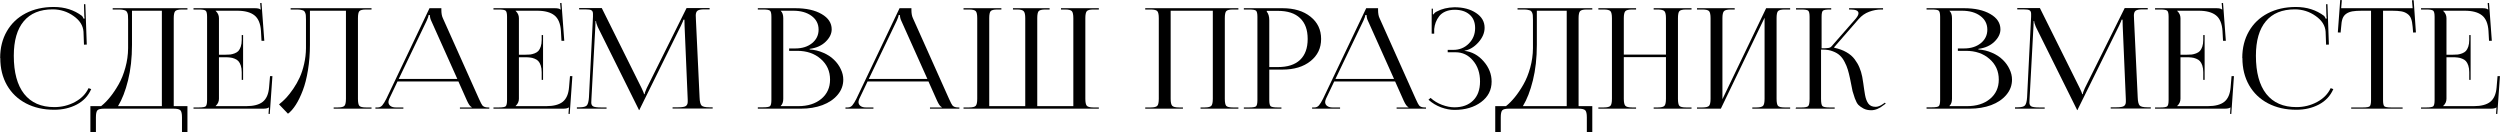
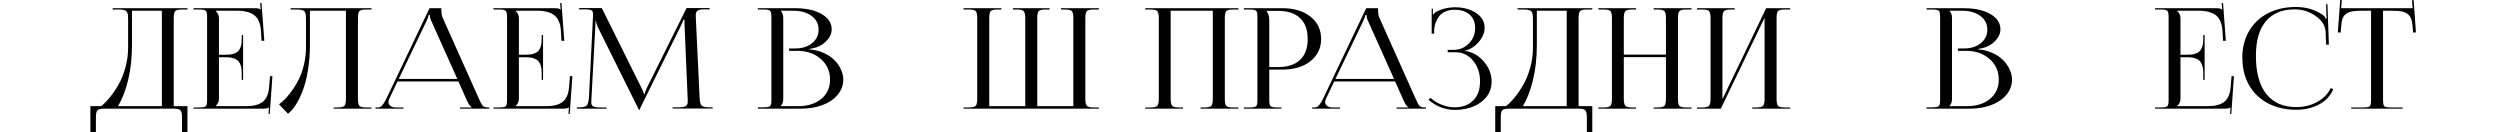
<svg xmlns="http://www.w3.org/2000/svg" width="8949" height="473" viewBox="0 0 8949 473" fill="none">
-   <path d="M1.043 208.092L0.555 207.604C0.555 171.471 8.53 139.57 24.48 111.9C40.431 84.231 62.892 62.828 91.863 47.691C120.997 32.555 154.526 24.986 192.449 24.986C231.512 24.986 265.203 35.647 293.523 56.969C295.314 58.759 297.267 62.096 299.383 66.978L303.045 66.002C302.068 62.096 301.58 57.294 301.58 51.598L300.604 14.977H305.486L310.613 159.508L300.604 159.996L298.895 113.609C297.43 91.637 285.548 72.838 263.25 57.213C240.952 41.425 216.049 33.531 188.543 33.531C143.296 33.531 108.79 47.691 85.027 76.012C61.264 104.332 49.383 145.51 49.383 199.547C49.383 259.28 61.753 304.853 86.492 336.266C111.395 367.678 147.365 383.385 194.402 383.385C220.932 383.385 245.59 377.281 268.377 365.074C291.163 352.704 307.358 336.184 316.961 315.514L326.482 318.932C316.066 343.02 298.895 361.412 274.969 374.107C251.043 386.64 224.025 392.906 193.914 392.906C155.828 392.906 122.137 385.257 92.84 369.957C63.706 354.658 41.082 333.01 24.969 305.016C9.018 277.021 1.043 244.713 1.043 208.092Z" fill="black" />
  <path d="M323.553 379.967H361.883C372.788 371.34 383.449 360.598 393.865 347.74C404.445 334.719 414.699 319.501 424.627 302.086C434.555 284.671 442.612 264.651 448.797 242.027C455.145 219.241 458.4 196.048 458.562 172.447V70.885C458.562 64.7 458.4 59.736 458.074 55.992C457.911 52.249 457.179 48.912 455.877 45.982C454.575 42.89 453.11 40.693 451.482 39.391C450.018 37.926 447.332 36.786 443.426 35.973C439.682 34.996 435.857 34.426 431.951 34.264C428.208 34.101 422.674 34.02 415.35 34.02H403.387V29.381H670.965V34.02H651.434C638.576 34.02 630.438 36.054 627.02 40.123C623.602 44.192 621.893 52.493 621.893 65.025V379.967H670.965V472.984H651.434V420.006C651.434 407.473 649.643 399.173 646.062 395.104C642.482 391.035 634.262 389 621.404 389H372.869C360.011 389 351.873 391.035 348.455 395.104C345.037 399.173 343.328 407.473 343.328 420.006V472.984H323.553V379.967ZM422.43 379.967H579.412V38.414H472.479V160.484C472.479 207.522 467.758 249.921 458.318 287.682C449.041 325.279 437.078 356.041 422.43 379.967Z" fill="black" />
  <path d="M870.184 285.973H865.301V258.385C865.301 249.107 864.161 241.132 861.883 234.459C859.604 227.786 856.756 222.577 853.338 218.834C849.92 215.09 845.444 212.161 839.91 210.045C834.376 207.766 829.005 206.383 823.797 205.895C818.751 205.243 812.729 204.918 805.73 204.918H783.758V353.6C783.758 363.528 779.77 372.154 771.795 379.479V379.967H881.17C907.863 379.967 927.719 374.758 940.74 364.342C953.761 353.762 961.248 336.51 963.201 312.584L966.619 272.545H975.164L965.643 408.043L961.248 407.555L962.713 384.605H962.225C958.807 387.535 951.971 389 941.717 389H692.693V384.605H711.736C725.083 384.605 733.302 383.222 736.395 380.455C739.65 377.525 741.277 370.038 741.277 357.994V60.387C741.277 48.505 739.65 41.181 736.395 38.414C733.302 35.484 725.083 34.02 711.736 34.02H692.693V29.381H912.176C922.43 29.381 929.103 30.927 932.195 34.02H933.172L931.219 11.07L936.102 10.582L946.111 146.08H936.102L934.148 110.924C932.521 84.719 924.79 66.083 910.955 55.016C897.12 43.948 876.531 38.414 849.188 38.414H771.795V38.902C779.77 46.227 783.758 54.934 783.758 65.025V195.885H805.73C812.892 195.885 818.995 195.641 824.041 195.152C829.087 194.501 834.376 193.118 839.91 191.002C845.444 188.886 849.92 186.038 853.338 182.457C856.756 178.714 859.604 173.505 861.883 166.832C864.161 160.159 865.301 152.184 865.301 142.906V125.572H870.184V285.973Z" fill="black" />
  <path d="M1040.35 29.381H1329.9V34.02H1310.37C1297.67 34.02 1289.62 36.054 1286.2 40.123C1282.94 44.029 1281.32 52.33 1281.32 65.025V353.6C1281.32 366.295 1282.94 374.677 1286.2 378.746C1289.62 382.652 1297.67 384.605 1310.37 384.605H1329.9V389H1194.4V384.605H1209.29C1221.83 384.605 1229.8 382.571 1233.22 378.502C1236.64 374.433 1238.35 366.132 1238.35 353.6V38.414H1109.44V160.484C1109.44 192.385 1107.08 222.577 1102.36 251.061C1097.8 279.381 1091.62 303.632 1083.81 323.814C1076.16 343.997 1067.86 361.087 1058.9 375.084C1049.95 389.081 1040.59 399.742 1030.83 407.066L998.846 373.619C1007.63 366.783 1016.18 358.971 1024.48 350.182C1032.78 341.23 1041.24 330.406 1049.87 317.711C1058.66 304.853 1066.31 291.344 1072.82 277.184C1079.33 263.023 1084.62 246.829 1088.69 228.6C1092.92 210.208 1095.12 191.49 1095.28 172.447V70.885C1095.28 64.537 1095.12 59.573 1094.79 55.992C1094.63 52.249 1093.9 48.912 1092.6 45.982C1091.29 42.89 1089.91 40.693 1088.45 39.391C1086.98 37.926 1084.29 36.786 1080.39 35.973C1076.65 34.996 1072.82 34.426 1068.91 34.264C1065.17 34.101 1059.64 34.02 1052.31 34.02H1040.35V29.381Z" fill="black" />
  <path d="M1343.82 389V384.605H1352.36C1358.71 384.605 1364.08 382.083 1368.47 377.037C1372.87 371.829 1377.67 364.016 1382.88 353.6L1537.42 29.381H1579.9V35.484C1579.9 47.691 1581.61 57.376 1585.03 64.537L1714.42 353.6C1720.44 366.946 1724.59 374.921 1726.87 377.525C1730.94 382.245 1737.62 384.605 1746.89 384.605H1751.53V389H1646.31V384.605H1688.54V383.385C1683.5 381.757 1677.8 373.945 1671.45 359.947L1640.94 291.588H1422.92L1393.38 353.6C1391.42 358.808 1390.45 362.633 1390.45 365.074C1390.45 370.934 1392.81 375.654 1397.53 379.234C1402.25 382.815 1408.68 384.605 1416.81 384.605H1443.91V389H1343.82ZM1427.31 282.555H1637.03L1543.52 74.059C1540.43 67.711 1538.88 61.038 1538.88 54.039H1534C1534 57.945 1531.8 64.618 1527.41 74.059L1427.31 282.555Z" fill="black" />
  <path d="M1943.91 285.973H1939.03V258.385C1939.03 249.107 1937.89 241.132 1935.61 234.459C1933.33 227.786 1930.49 222.577 1927.07 218.834C1923.65 215.09 1919.17 212.161 1913.64 210.045C1908.11 207.766 1902.74 206.383 1897.53 205.895C1892.48 205.243 1886.46 204.918 1879.46 204.918H1857.49V353.6C1857.49 363.528 1853.5 372.154 1845.53 379.479V379.967H1954.9C1981.59 379.967 2001.45 374.758 2014.47 364.342C2027.49 353.762 2034.98 336.51 2036.93 312.584L2040.35 272.545H2048.89L2039.37 408.043L2034.98 407.555L2036.44 384.605H2035.96C2032.54 387.535 2025.7 389 2015.45 389H1766.42V384.605H1785.47C1798.81 384.605 1807.03 383.222 1810.12 380.455C1813.38 377.525 1815.01 370.038 1815.01 357.994V60.387C1815.01 48.505 1813.38 41.181 1810.12 38.414C1807.03 35.484 1798.81 34.02 1785.47 34.02H1766.42V29.381H1985.91C1996.16 29.381 2002.83 30.927 2005.93 34.02H2006.9L2004.95 11.07L2009.83 10.582L2019.84 146.08H2009.83L2007.88 110.924C2006.25 84.719 1998.52 66.083 1984.69 55.016C1970.85 43.948 1950.26 38.414 1922.92 38.414H1845.53V38.902C1853.5 46.227 1857.49 54.934 1857.49 65.025V195.885H1879.46C1886.62 195.885 1892.73 195.641 1897.77 195.152C1902.82 194.501 1908.11 193.118 1913.64 191.002C1919.17 188.886 1923.65 186.038 1927.07 182.457C1930.49 178.714 1933.33 173.505 1935.61 166.832C1937.89 160.159 1939.03 152.184 1939.03 142.906V125.572H1943.91V285.973Z" fill="black" />
  <path d="M2065.01 389V384.117H2074.04C2087.71 384.117 2096.58 381.839 2100.65 377.281C2104.72 372.561 2107.24 362.958 2108.22 348.473L2122.62 59.898V49.4C2122.62 43.378 2120.83 39.228 2117.25 36.949C2113.84 34.671 2106.43 33.531 2095.04 33.531H2073.06V28.893H2154.12L2296.7 315.514C2302.39 327.232 2305.24 334.394 2305.24 336.998H2307.68C2307.68 333.417 2310.12 326.256 2315.01 315.514L2457.59 28.893H2540.11V33.531H2521.55C2508.86 33.531 2500.47 35.24 2496.4 38.658C2492.5 41.913 2490.54 47.529 2490.54 55.504C2490.54 56.806 2490.63 58.922 2490.79 61.852C2490.95 64.781 2491.03 67.141 2491.03 68.932L2504.22 348.473C2504.71 363.284 2506.98 372.968 2511.05 377.525C2515.12 381.92 2524.48 384.117 2539.13 384.117H2551.09V388.512H2407.54V384.117H2427.56C2441.55 384.117 2450.75 382.571 2455.14 379.479C2459.54 376.223 2461.74 371.259 2461.74 364.586V356.041L2450.51 92.613C2450.18 86.591 2450.02 79.186 2450.02 70.397H2446.6C2446.6 71.861 2443.75 78.697 2438.05 90.904L2290.11 390.465L2288.64 393.883H2287.18L2285.71 390.465L2139.71 96.519C2135.65 87.242 2133.61 80.243 2133.61 75.523H2131.66C2131.66 80.894 2131.5 86.591 2131.17 92.613L2117.01 355.064C2117.01 356.529 2116.93 358.645 2116.77 361.412C2116.6 364.179 2116.52 366.051 2116.52 367.027C2116.52 373.538 2118.72 378.095 2123.11 380.699C2127.67 383.303 2137.19 384.605 2151.68 384.605H2171.21V389H2065.01Z" fill="black" />
  <path d="M2794.74 379.967H2857.24C2891.59 379.967 2919.17 371.259 2940.01 353.844C2960.84 336.428 2971.26 313.479 2971.26 284.996C2971.26 254.885 2960.19 230.227 2938.05 211.021C2916.08 191.653 2887.92 181.969 2853.58 181.969H2824.77V173.424H2846.75C2871.16 173.424 2891.18 167.158 2906.8 154.625C2922.43 141.93 2930.24 125.735 2930.24 106.041C2930.24 85.696 2921.86 69.338 2905.1 56.969C2888.49 44.599 2866.52 38.414 2839.18 38.414H2794.74V38.902C2800.77 44.436 2803.78 53.144 2803.78 65.025V353.6C2803.78 364.993 2800.77 373.456 2794.74 378.99V379.967ZM2712.71 389V384.117H2731.76C2745.1 384.117 2753.32 382.734 2756.41 379.967C2759.67 377.037 2761.3 369.55 2761.3 357.506V60.387C2761.3 48.505 2759.67 41.181 2756.41 38.414C2753.32 35.484 2745.1 34.02 2731.76 34.02H2712.71V29.381H2846.75C2885.81 29.381 2917.3 36.38 2941.23 50.377C2965.15 64.212 2977.12 82.441 2977.12 105.064C2977.12 120.527 2969.96 135.257 2955.63 149.254C2941.31 163.251 2922.19 171.796 2898.26 174.889V177.086C2915.51 178.225 2931.71 182.132 2946.84 188.805C2962.14 195.315 2974.92 203.616 2985.17 213.707C2995.59 223.635 3003.73 234.866 3009.59 247.398C3015.61 259.768 3018.62 272.301 3018.62 284.996C3018.62 305.341 3011.87 323.489 2998.36 339.439C2985.01 355.39 2966.86 367.678 2943.91 376.305C2921.13 384.768 2895.57 389 2867.25 389H2712.71Z" fill="black" />
-   <path d="M3026.43 389V384.605H3034.98C3041.33 384.605 3046.7 382.083 3051.09 377.037C3055.49 371.829 3060.29 364.016 3065.5 353.6L3220.04 29.381H3262.52V35.484C3262.52 47.691 3264.23 57.376 3267.64 64.537L3397.04 353.6C3403.06 366.946 3407.21 374.921 3409.49 377.525C3413.56 382.245 3420.23 384.605 3429.51 384.605H3434.15V389H3328.92V384.605H3371.16V383.385C3366.11 381.757 3360.42 373.945 3354.07 359.947L3323.55 291.588H3105.54L3075.99 353.6C3074.04 358.808 3073.06 362.633 3073.06 365.074C3073.06 370.934 3075.42 375.654 3080.14 379.234C3084.86 382.815 3091.29 384.605 3099.43 384.605H3126.53V389H3026.43ZM3109.93 282.555H3319.65L3226.14 74.059C3223.05 67.711 3221.5 61.038 3221.5 54.039H3216.62C3216.62 57.945 3214.42 64.618 3210.03 74.059L3109.93 282.555Z" fill="black" />
  <path d="M3449.04 389V384.605H3468.57C3481.43 384.605 3489.57 382.571 3492.99 378.502C3496.4 374.433 3498.11 366.132 3498.11 353.6V65.025C3498.11 52.493 3496.4 44.192 3492.99 40.123C3489.57 36.054 3481.43 34.02 3468.57 34.02H3449.04V29.381H3584.54V34.02H3570.13C3557.44 34.02 3549.38 36.054 3545.96 40.123C3542.71 44.029 3541.08 52.33 3541.08 65.025V379.967H3669.99V65.025C3669.99 52.656 3668.2 44.436 3664.62 40.367C3661.2 36.135 3653.31 34.02 3640.94 34.02H3626.04V29.381H3757.15V34.02H3742.01C3729.31 34.02 3721.26 36.054 3717.84 40.123C3714.58 44.029 3712.96 52.33 3712.96 65.025V379.967H3842.11V65.025C3842.11 52.493 3840.4 44.192 3836.98 40.123C3833.56 36.054 3825.42 34.02 3812.57 34.02H3797.92V29.381H3933.42V34.02H3914.13C3901.6 34.02 3893.62 36.054 3890.2 40.123C3886.79 44.192 3885.08 52.493 3885.08 65.025V353.6C3885.08 366.132 3886.79 374.433 3890.2 378.502C3893.62 382.571 3901.6 384.605 3914.13 384.605H3933.42V389H3449.04Z" fill="black" />
  <path d="M4099.43 389V384.605H4118.47C4131.33 384.605 4139.47 382.571 4142.89 378.502C4146.31 374.433 4148.02 366.132 4148.02 353.6V65.025C4148.02 52.493 4146.31 44.192 4142.89 40.123C4139.47 36.054 4131.33 34.02 4118.47 34.02H4099.43V29.381H4432.93V34.02H4413.4C4400.7 34.02 4392.64 36.054 4389.23 40.123C4385.97 44.029 4384.34 52.33 4384.34 65.025V353.6C4384.34 366.295 4385.97 374.677 4389.23 378.746C4392.64 382.652 4400.7 384.605 4413.4 384.605H4432.93V389H4297.43V384.605H4312.32C4324.85 384.605 4332.83 382.571 4336.25 378.502C4339.67 374.433 4341.38 366.132 4341.38 353.6V38.414H4190.5V353.6C4190.5 366.132 4192.29 374.433 4195.87 378.502C4199.45 382.571 4207.67 384.605 4220.53 384.605H4234.44V389H4099.43Z" fill="black" />
  <path d="M4534.49 38.902V41.588C4540.51 48.912 4543.52 59.247 4543.52 72.594V240.074H4574.53C4609.2 240.074 4635.56 231.529 4653.63 214.439C4671.86 197.187 4680.97 172.203 4680.97 139.488C4680.97 106.773 4671.86 81.871 4653.63 64.781C4635.56 47.529 4609.2 38.902 4574.53 38.902H4534.49ZM4452.46 389V384.605H4471.5C4484.85 384.605 4493.07 383.222 4496.16 380.455C4499.42 377.525 4501.04 370.038 4501.04 357.994V60.387C4501.04 48.505 4499.42 41.181 4496.16 38.414C4493.07 35.484 4484.85 34.02 4471.5 34.02H4452.46V29.381H4590.89C4632.39 29.381 4665.76 39.472 4690.98 59.654C4716.38 79.837 4729.07 106.448 4729.07 139.488C4729.07 172.203 4716.38 198.652 4690.98 218.834C4665.76 239.016 4632.39 249.107 4590.89 249.107H4543.52V357.994C4543.52 369.876 4545.15 377.281 4548.41 380.211C4551.82 383.141 4560.21 384.605 4573.55 384.605H4586.98V389H4452.46Z" fill="black" />
  <path d="M4696.84 389V384.605H4705.39C4711.74 384.605 4717.11 382.083 4721.5 377.037C4725.9 371.829 4730.7 364.016 4735.91 353.6L4890.45 29.381H4932.93V35.484C4932.93 47.691 4934.64 57.376 4938.05 64.537L5067.45 353.6C5073.47 366.946 5077.62 374.921 5079.9 377.525C5083.97 382.245 5090.64 384.605 5099.92 384.605H5104.56V389H4999.33V384.605H5041.57V383.385C5036.52 381.757 5030.83 373.945 5024.48 359.947L4993.96 291.588H4775.95L4746.4 353.6C4744.45 358.808 4743.47 362.633 4743.47 365.074C4743.47 370.934 4745.83 375.654 4750.55 379.234C4755.27 382.815 4761.7 384.605 4769.84 384.605H4796.94V389H4696.84ZM4780.34 282.555H4990.06L4896.55 74.059C4893.46 67.711 4891.91 61.038 4891.91 54.039H4887.03C4887.03 57.945 4884.83 64.618 4880.44 74.059L4780.34 282.555Z" fill="black" />
  <path d="M5182.2 187.096V178.551H5202.21C5224.35 178.551 5242.9 170.982 5257.88 155.846C5272.85 140.709 5280.34 122.236 5280.34 100.426C5280.34 79.592 5273.67 63.479 5260.32 52.086C5247.14 40.693 5229.48 34.996 5207.34 34.996C5194.97 34.996 5183.99 37.031 5174.38 41.1C5164.94 45.169 5157.46 50.703 5151.92 57.701C5146.55 64.7 5142.4 72.024 5139.47 79.674C5136.54 87.324 5134.67 95.462 5133.86 104.088V120.445H5124.82V31.09H5129.22V51.109L5131.41 51.598C5134.02 47.04 5138.01 43.541 5143.38 41.1C5160.96 31.66 5181.95 26.614 5206.37 25.963C5237.62 25.963 5263.41 32.799 5283.76 46.471C5304.1 59.98 5314.28 77.639 5314.28 99.449C5314.28 117.678 5306.79 135.175 5291.81 151.939C5276.84 168.541 5260.32 178.388 5242.25 181.48V181.969C5269.11 185.224 5291.98 197.757 5310.86 219.566C5329.9 241.376 5339.42 265.546 5339.42 292.076C5339.42 322.187 5326.89 346.601 5301.82 365.318C5276.76 384.036 5244.94 393.395 5206.37 393.395C5191.07 393.395 5174.95 390.302 5158.03 384.117C5141.26 377.77 5126.37 368.736 5113.35 357.018L5120.92 350.426C5132.63 361.168 5146.31 369.469 5161.93 375.328C5177.72 381.188 5192.53 384.117 5206.37 384.117C5234.36 384.117 5256.58 376.061 5273.02 359.947C5289.62 343.834 5297.92 321.048 5297.92 291.588C5297.92 261.477 5289.54 236.575 5272.77 216.881C5256.17 197.024 5235.34 187.096 5210.27 187.096H5182.2Z" fill="black" />
  <path d="M5352.36 379.967H5390.69C5401.6 371.34 5412.26 360.598 5422.67 347.74C5433.25 334.719 5443.51 319.501 5453.44 302.086C5463.36 284.671 5471.42 264.651 5477.61 242.027C5483.95 219.241 5487.21 196.048 5487.37 172.447V70.885C5487.37 64.7 5487.21 59.736 5486.88 55.992C5486.72 52.249 5485.99 48.912 5484.69 45.982C5483.38 42.89 5481.92 40.693 5480.29 39.391C5478.83 37.926 5476.14 36.786 5472.23 35.973C5468.49 34.996 5464.67 34.426 5460.76 34.264C5457.02 34.101 5451.48 34.02 5444.16 34.02H5432.2V29.381H5699.77V34.02H5680.24C5667.38 34.02 5659.25 36.054 5655.83 40.123C5652.41 44.192 5650.7 52.493 5650.7 65.025V379.967H5699.77V472.984H5680.24V420.006C5680.24 407.473 5678.45 399.173 5674.87 395.104C5671.29 391.035 5663.07 389 5650.21 389H5401.68C5388.82 389 5380.68 391.035 5377.26 395.104C5373.85 399.173 5372.14 407.473 5372.14 420.006V472.984H5352.36V379.967ZM5451.24 379.967H5608.22V38.414H5501.29V160.484C5501.29 207.522 5496.57 249.921 5487.13 287.682C5477.85 325.279 5465.89 356.041 5451.24 379.967Z" fill="black" />
  <path d="M5721.5 389V384.605H5740.54C5753.4 384.605 5761.54 382.571 5764.96 378.502C5768.38 374.433 5770.09 366.132 5770.09 353.6V65.025C5770.09 52.493 5768.38 44.192 5764.96 40.123C5761.54 36.054 5753.4 34.02 5740.54 34.02H5721.5V29.381H5856.51V34.02H5842.6C5829.74 34.02 5821.52 36.054 5817.94 40.123C5814.36 44.192 5812.57 52.493 5812.57 65.025V195.396H5963.45V65.025C5963.45 52.493 5961.65 44.192 5958.07 40.123C5954.49 36.054 5946.27 34.02 5933.42 34.02H5919.5V29.381H6055V34.02H6035.47C6022.77 34.02 6014.71 36.054 6011.3 40.123C6008.04 44.029 6006.41 52.33 6006.41 65.025V353.6C6006.41 366.295 6008.04 374.677 6011.3 378.746C6014.71 382.652 6022.77 384.605 6035.47 384.605H6055V389H5919.5V384.605H5934.39C5946.93 384.605 5954.9 382.571 5958.32 378.502C5961.74 374.433 5963.45 366.132 5963.45 353.6V204.43H5812.57V353.6C5812.57 366.132 5814.36 374.433 5817.94 378.502C5821.52 382.571 5829.74 384.605 5842.6 384.605H5856.51V389H5721.5Z" fill="black" />
  <path d="M6074.53 389V384.605H6093.57C6106.43 384.605 6114.57 382.571 6117.99 378.502C6121.4 374.433 6123.11 366.132 6123.11 353.6V65.025C6123.11 52.493 6121.4 44.192 6117.99 40.123C6114.57 36.054 6106.43 34.02 6093.57 34.02H6074.53V29.381H6209.54V34.02H6195.62C6182.76 34.02 6174.55 36.054 6170.96 40.123C6167.38 44.192 6165.59 52.493 6165.59 65.025V355.064L6322.09 29.381H6408.03V34.02H6388.49C6375.8 34.02 6367.74 36.054 6364.32 40.123C6361.07 44.029 6359.44 52.33 6359.44 65.025V353.6C6359.44 366.295 6361.07 374.677 6364.32 378.746C6367.74 382.652 6375.8 384.605 6388.49 384.605H6408.03V389H6272.53V384.605H6287.42C6299.95 384.605 6307.93 382.571 6311.35 378.502C6314.76 374.433 6316.47 366.132 6316.47 353.6V63.56L6159.98 389H6074.53Z" fill="black" />
-   <path d="M6427.56 389L6429.02 384.605H6448.55C6461.57 384.605 6469.63 382.978 6472.72 379.723C6475.98 376.305 6477.61 367.597 6477.61 353.6V60.387C6477.61 48.505 6475.98 41.181 6472.72 38.414C6469.63 35.484 6461.57 34.02 6448.55 34.02H6429.02V29.381H6555V34.02H6550.12C6536.77 34.02 6528.47 35.484 6525.21 38.414C6522.12 41.181 6520.57 48.505 6520.57 60.387V172.936C6531.48 172.936 6539.54 172.529 6544.74 171.715C6549.95 170.901 6553.7 169.029 6555.97 166.1L6643.13 66.49C6649.48 58.678 6652.65 52.33 6652.65 47.447C6652.65 38.495 6643.13 34.02 6624.09 34.02H6618.96V29.381H6740.54V34.02H6733.46C6719.47 34.02 6705.23 36.705 6690.74 42.076C6676.25 47.447 6663.72 56.236 6653.14 68.443L6565.5 169.029L6565.98 170.982C6582.59 174.4 6597.07 179.69 6609.44 186.852C6621.81 193.85 6631.66 202.314 6638.98 212.242C6646.31 222.008 6652 231.855 6656.07 241.783C6660.3 251.549 6663.64 262.617 6666.08 274.986C6667.38 281.497 6668.6 289.065 6669.74 297.691C6671.05 306.318 6672.1 313.805 6672.92 320.152C6673.73 326.337 6674.79 332.929 6676.09 339.928C6677.39 346.764 6678.94 352.542 6680.73 357.262C6682.52 361.982 6684.8 366.376 6687.57 370.445C6690.5 374.514 6694.16 377.525 6698.55 379.479C6702.95 381.432 6708.07 382.408 6713.93 382.408C6721.91 382.408 6730.62 379.072 6740.06 372.398L6747.14 367.516L6750.07 370.934L6742.99 376.061C6727.69 388.43 6712.71 394.615 6698.06 394.615C6687.65 394.615 6678.53 392.581 6670.72 388.512C6662.91 384.28 6656.72 379.885 6652.17 375.328C6647.77 370.608 6643.54 362.714 6639.47 351.646C6635.56 340.416 6632.88 331.952 6631.41 326.256C6630.11 320.559 6628.08 310.387 6625.31 295.738C6623.85 288.74 6622.79 283.531 6622.14 280.113C6619.53 267.906 6616.93 257.571 6614.32 249.107C6611.88 240.644 6608.14 231.611 6603.09 222.008C6598.21 212.242 6592.51 204.43 6586 198.57C6579.66 192.548 6571.27 187.584 6560.86 183.678C6550.6 179.609 6538.8 177.574 6525.46 177.574H6518.62V353.6C6518.62 367.597 6520.25 376.305 6523.5 379.723C6526.92 382.978 6535.3 384.605 6548.65 384.605H6567.45V389H6427.56Z" fill="black" />
  <path d="M6978.34 379.967H7040.84C7075.18 379.967 7102.77 371.259 7123.6 353.844C7144.43 336.428 7154.85 313.479 7154.85 284.996C7154.85 254.885 7143.78 230.227 7121.65 211.021C7099.68 191.653 7071.52 181.969 7037.18 181.969H7008.37V173.424H7030.34C7054.75 173.424 7074.77 167.158 7090.4 154.625C7106.02 141.93 7113.84 125.735 7113.84 106.041C7113.84 85.696 7105.45 69.338 7088.69 56.969C7072.09 44.599 7050.12 38.414 7022.77 38.414H6978.34V38.902C6984.36 44.436 6987.37 53.144 6987.37 65.025V353.6C6987.37 364.993 6984.36 373.456 6978.34 378.99V379.967ZM6896.31 389V384.117H6915.35C6928.7 384.117 6936.92 382.734 6940.01 379.967C6943.26 377.037 6944.89 369.55 6944.89 357.506V60.387C6944.89 48.505 6943.26 41.181 6940.01 38.414C6936.92 35.484 6928.7 34.02 6915.35 34.02H6896.31V29.381H7030.34C7069.4 29.381 7100.9 36.38 7124.82 50.377C7148.75 64.212 7160.71 82.441 7160.71 105.064C7160.71 120.527 7153.55 135.257 7139.23 149.254C7124.9 163.251 7105.78 171.796 7081.85 174.889V177.086C7099.11 178.225 7115.3 182.132 7130.44 188.805C7145.74 195.315 7158.51 203.616 7168.77 213.707C7179.18 223.635 7187.32 234.866 7193.18 247.398C7199.2 259.768 7202.21 272.301 7202.21 284.996C7202.21 305.341 7195.46 323.489 7181.95 339.439C7168.6 355.39 7150.46 367.678 7127.51 376.305C7104.72 384.768 7079.17 389 7050.85 389H6896.31Z" fill="black" />
-   <path d="M7212.96 389V384.117H7221.99C7235.66 384.117 7244.53 381.839 7248.6 377.281C7252.67 372.561 7255.19 362.958 7256.17 348.473L7270.57 59.898V49.4C7270.57 43.378 7268.78 39.228 7265.2 36.949C7261.79 34.671 7254.38 33.531 7242.99 33.531H7221.01V28.893H7302.07L7444.65 315.514C7450.34 327.232 7453.19 334.394 7453.19 336.998H7455.63C7455.63 333.417 7458.07 326.256 7462.96 315.514L7605.54 28.893H7688.05V33.531H7669.5C7656.8 33.531 7648.42 35.24 7644.35 38.658C7640.45 41.913 7638.49 47.529 7638.49 55.504C7638.49 56.806 7638.58 58.922 7638.74 61.852C7638.9 64.781 7638.98 67.141 7638.98 68.932L7652.17 348.473C7652.65 363.284 7654.93 372.968 7659 377.525C7663.07 381.92 7672.43 384.117 7687.08 384.117H7699.04V388.512H7555.49V384.117H7575.51C7589.5 384.117 7598.7 382.571 7603.09 379.479C7607.49 376.223 7609.69 371.259 7609.69 364.586V356.041L7598.46 92.613C7598.13 86.591 7597.97 79.186 7597.97 70.397H7594.55C7594.55 71.861 7591.7 78.697 7586 90.904L7438.05 390.465L7436.59 393.883H7435.12L7433.66 390.465L7287.66 96.519C7283.6 87.242 7281.56 80.243 7281.56 75.523H7279.61C7279.61 80.894 7279.44 86.591 7279.12 92.613L7264.96 355.064C7264.96 356.529 7264.88 358.645 7264.71 361.412C7264.55 364.179 7264.47 366.051 7264.47 367.027C7264.47 373.538 7266.67 378.095 7271.06 380.699C7275.62 383.303 7285.14 384.605 7299.63 384.605H7319.16V389H7212.96Z" fill="black" />
  <path d="M7891.67 285.973H7886.79V258.385C7886.79 249.107 7885.65 241.132 7883.37 234.459C7881.09 227.786 7878.24 222.577 7874.82 218.834C7871.4 215.09 7866.93 212.161 7861.39 210.045C7855.86 207.766 7850.49 206.383 7845.28 205.895C7840.24 205.243 7834.21 204.918 7827.21 204.918H7805.24V353.6C7805.24 363.528 7801.25 372.154 7793.28 379.479V379.967H7902.65C7929.35 379.967 7949.2 374.758 7962.22 364.342C7975.25 353.762 7982.73 336.51 7984.69 312.584L7988.1 272.545H7996.65L7987.13 408.043L7982.73 407.555L7984.2 384.605H7983.71C7980.29 387.535 7973.46 389 7963.2 389H7714.18V384.605H7733.22C7746.57 384.605 7754.79 383.222 7757.88 380.455C7761.13 377.525 7762.76 370.038 7762.76 357.994V60.387C7762.76 48.505 7761.13 41.181 7757.88 38.414C7754.79 35.484 7746.57 34.02 7733.22 34.02H7714.18V29.381H7933.66C7943.91 29.381 7950.59 30.927 7953.68 34.02H7954.66L7952.7 11.07L7957.59 10.582L7967.6 146.08H7957.59L7955.63 110.924C7954.01 84.719 7946.27 66.083 7932.44 55.016C7918.6 43.948 7898.02 38.414 7870.67 38.414H7793.28V38.902C7801.25 46.227 7805.24 54.934 7805.24 65.025V195.885H7827.21C7834.38 195.885 7840.48 195.641 7845.53 195.152C7850.57 194.501 7855.86 193.118 7861.39 191.002C7866.93 188.886 7871.4 186.038 7874.82 182.457C7878.24 178.714 7881.09 173.505 7883.37 166.832C7885.65 160.159 7886.79 152.184 7886.79 142.906V125.572H7891.67V285.973Z" fill="black" />
  <path d="M8026.92 208.092L8026.43 207.604C8026.43 171.471 8034.41 139.57 8050.36 111.9C8066.31 84.231 8088.77 62.828 8117.74 47.691C8146.88 32.555 8180.4 24.986 8218.33 24.986C8257.39 24.986 8291.08 35.647 8319.4 56.969C8321.19 58.759 8323.15 62.096 8325.26 66.978L8328.92 66.002C8327.95 62.096 8327.46 57.294 8327.46 51.598L8326.48 14.977H8331.37L8336.49 159.508L8326.48 159.996L8324.77 113.609C8323.31 91.637 8311.43 72.838 8289.13 57.213C8266.83 41.425 8241.93 33.531 8214.42 33.531C8169.17 33.531 8134.67 47.691 8110.91 76.012C8087.14 104.332 8075.26 145.51 8075.26 199.547C8075.26 259.28 8087.63 304.853 8112.37 336.266C8137.27 367.678 8173.24 383.385 8220.28 383.385C8246.81 383.385 8271.47 377.281 8294.26 365.074C8317.04 352.704 8333.24 336.184 8342.84 315.514L8352.36 318.932C8341.94 343.02 8324.77 361.412 8300.85 374.107C8276.92 386.64 8249.9 392.906 8219.79 392.906C8181.71 392.906 8148.02 385.257 8118.72 369.957C8089.58 354.658 8066.96 333.01 8050.85 305.016C8034.9 277.021 8026.92 244.713 8026.92 208.092Z" fill="black" />
  <path d="M8416.33 389V384.605H8458.32C8471.5 384.605 8479.64 383.222 8482.73 380.455C8485.82 377.525 8487.37 370.038 8487.37 357.994V38.414H8454.41C8440.41 38.414 8429.18 39.147 8420.72 40.611C8412.26 42.076 8404.93 44.925 8398.75 49.156C8392.56 53.388 8388.09 59.247 8385.32 66.734C8382.72 74.059 8381.09 83.824 8380.44 96.031L8378.48 116.539L8368.47 116.051L8377.02 0.084L8382.88 0.572L8380.44 29.381H8636.3L8633.86 1.061L8639.96 0.572L8648.02 116.051L8638.01 116.539L8636.3 96.031C8635.32 83.824 8633.45 74.059 8630.68 66.734C8627.91 59.41 8623.44 53.632 8617.25 49.4C8611.23 45.006 8603.99 42.076 8595.53 40.611C8587.22 39.147 8576.16 38.414 8562.32 38.414H8530.34V357.994C8530.34 370.038 8531.89 377.525 8534.98 380.455C8538.07 383.222 8546.21 384.605 8559.39 384.605H8600.41V389H8416.33Z" fill="black" />
-   <path d="M8843.82 285.973H8838.93V258.385C8838.93 249.107 8837.79 241.132 8835.52 234.459C8833.24 227.786 8830.39 222.577 8826.97 218.834C8823.55 215.09 8819.08 212.161 8813.54 210.045C8808.01 207.766 8802.64 206.383 8797.43 205.895C8792.38 205.243 8786.36 204.918 8779.36 204.918H8757.39V353.6C8757.39 363.528 8753.4 372.154 8745.43 379.479V379.967H8854.8C8881.5 379.967 8901.35 374.758 8914.37 364.342C8927.39 353.762 8934.88 336.51 8936.83 312.584L8940.25 272.545H8948.8L8939.28 408.043L8934.88 407.555L8936.35 384.605H8935.86C8932.44 387.535 8925.6 389 8915.35 389H8666.33V384.605H8685.37C8698.72 384.605 8706.93 383.222 8710.03 380.455C8713.28 377.525 8714.91 370.038 8714.91 357.994V60.387C8714.91 48.505 8713.28 41.181 8710.03 38.414C8706.93 35.484 8698.72 34.02 8685.37 34.02H8666.33V29.381H8885.81C8896.06 29.381 8902.74 30.927 8905.83 34.02H8906.8L8904.85 11.07L8909.73 10.582L8919.74 146.08H8909.73L8907.78 110.924C8906.15 84.719 8898.42 66.083 8884.59 55.016C8870.75 43.948 8850.16 38.414 8822.82 38.414H8745.43V38.902C8753.4 46.227 8757.39 54.934 8757.39 65.025V195.885H8779.36C8786.52 195.885 8792.63 195.641 8797.67 195.152C8802.72 194.501 8808.01 193.118 8813.54 191.002C8819.08 188.886 8823.55 186.038 8826.97 182.457C8830.39 178.714 8833.24 173.505 8835.52 166.832C8837.79 160.159 8838.93 152.184 8838.93 142.906V125.572H8843.82V285.973Z" fill="black" />
</svg>